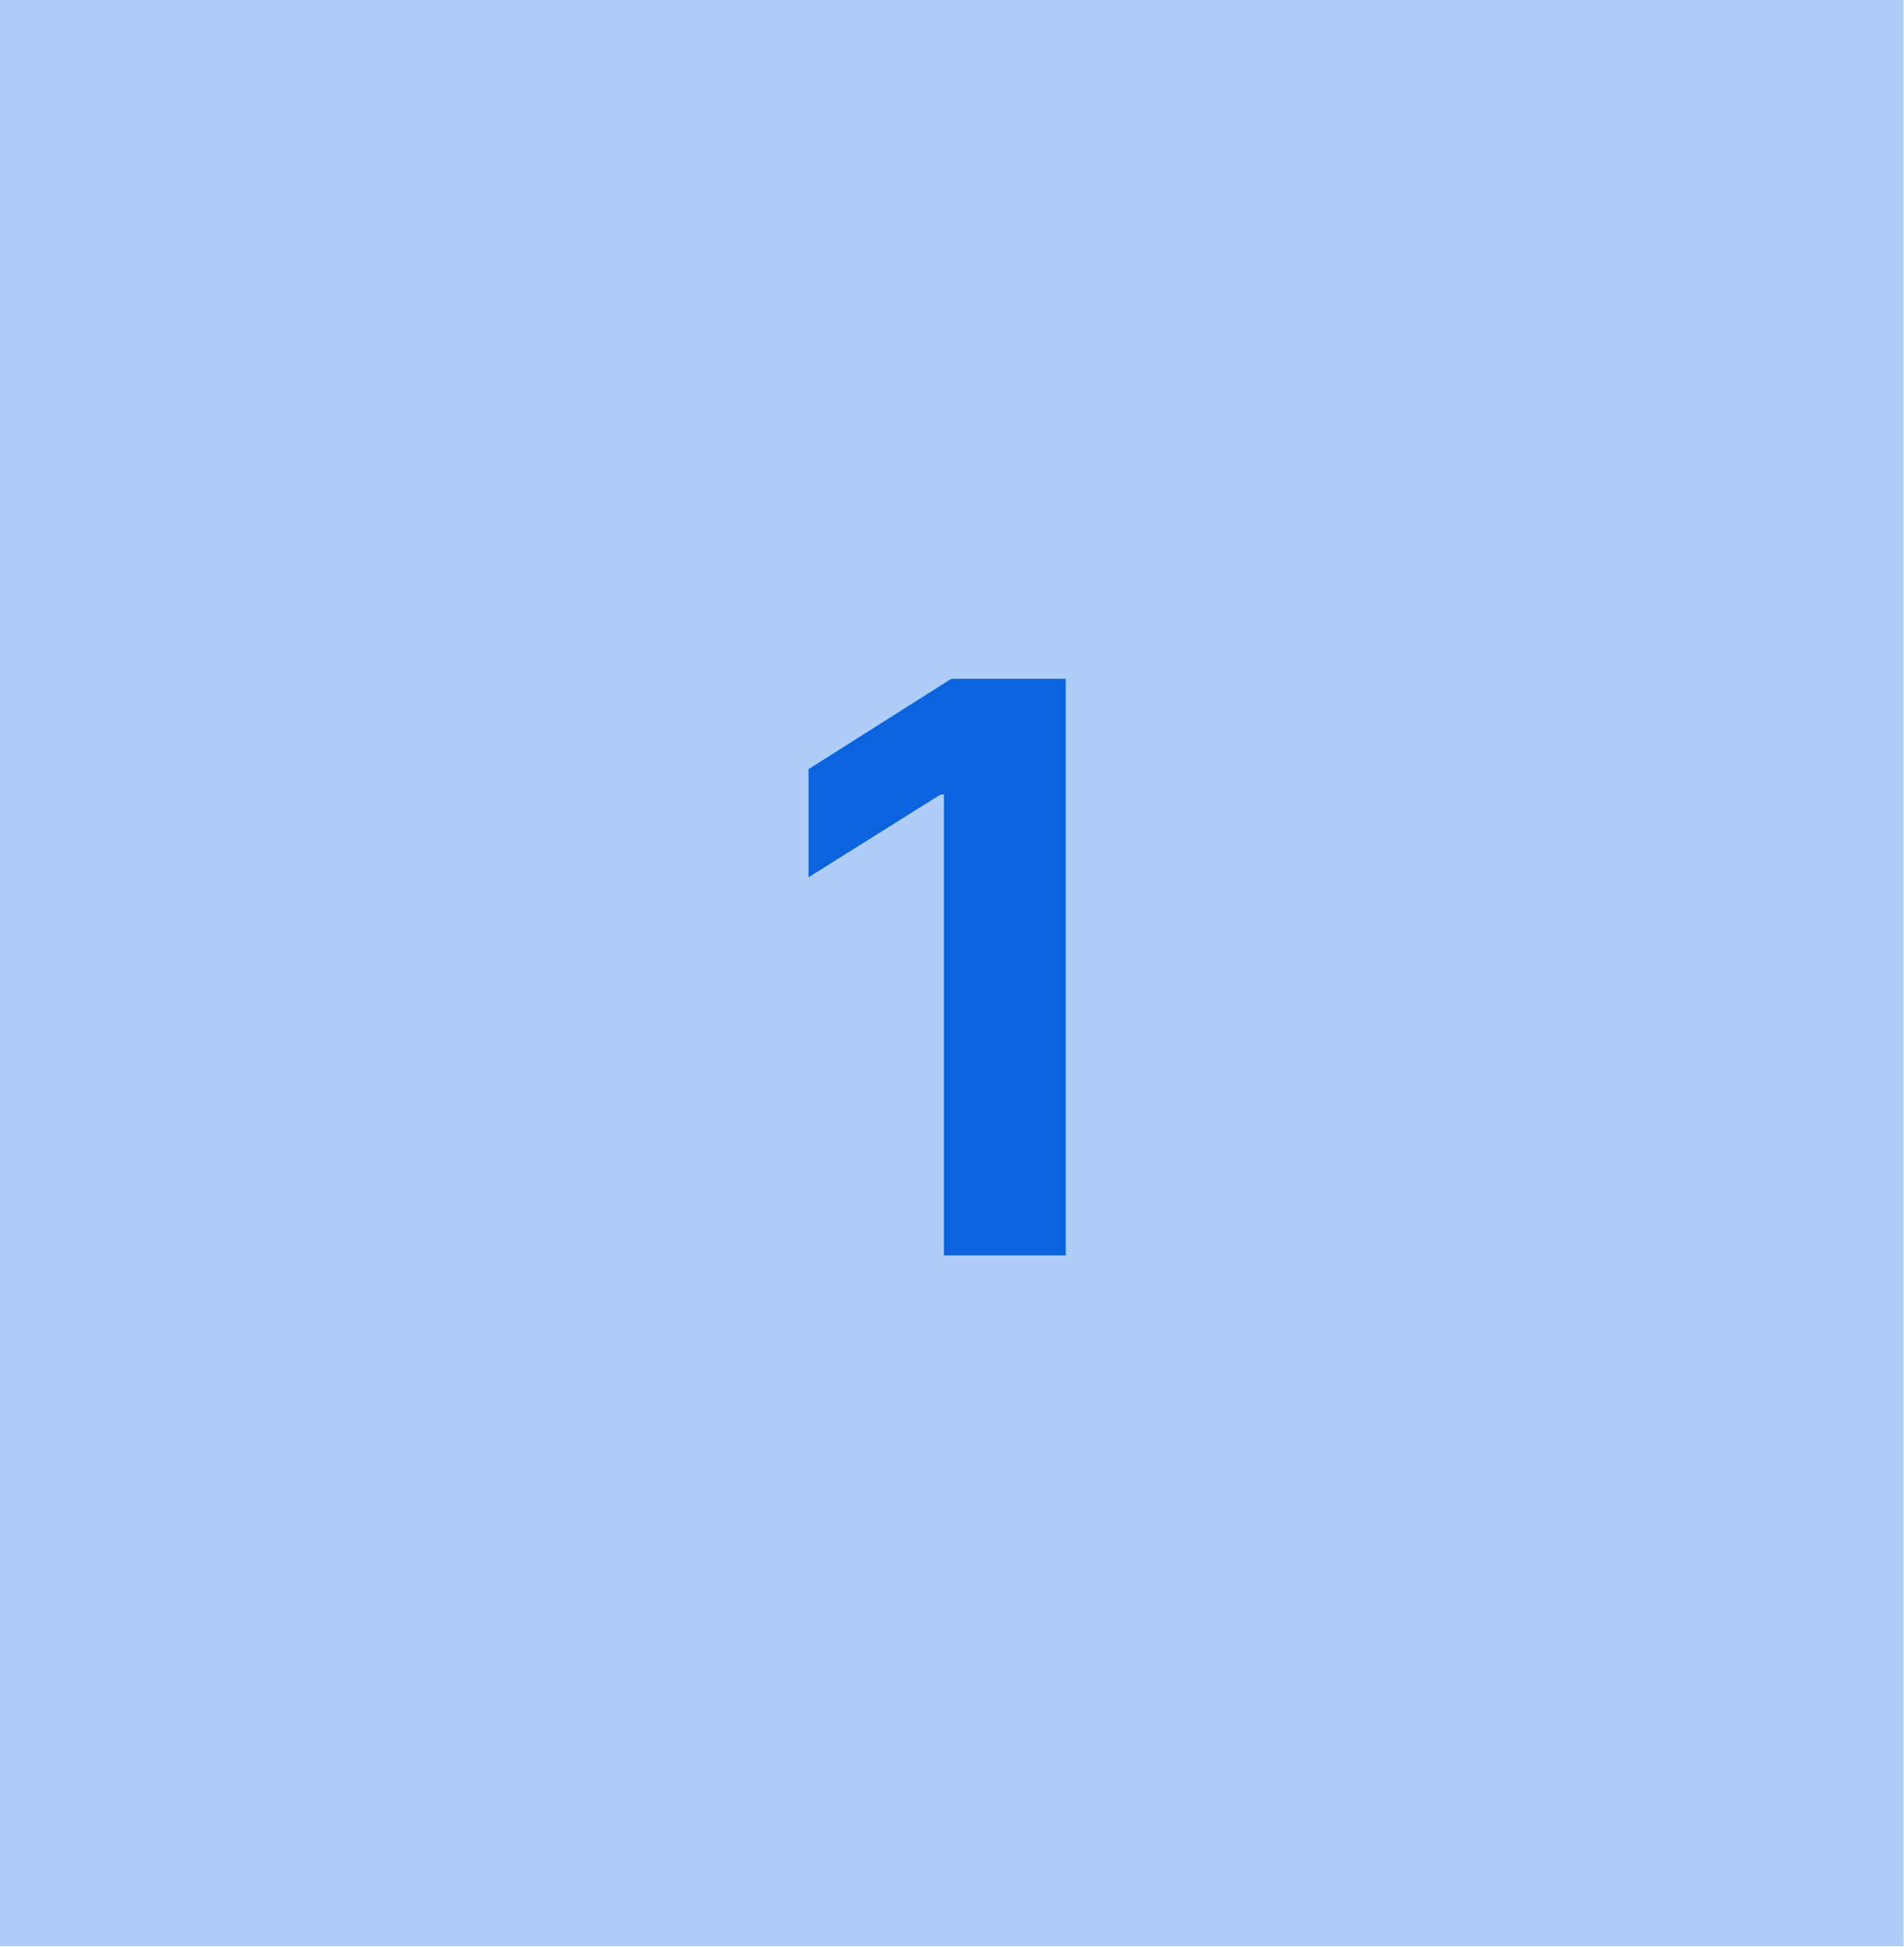
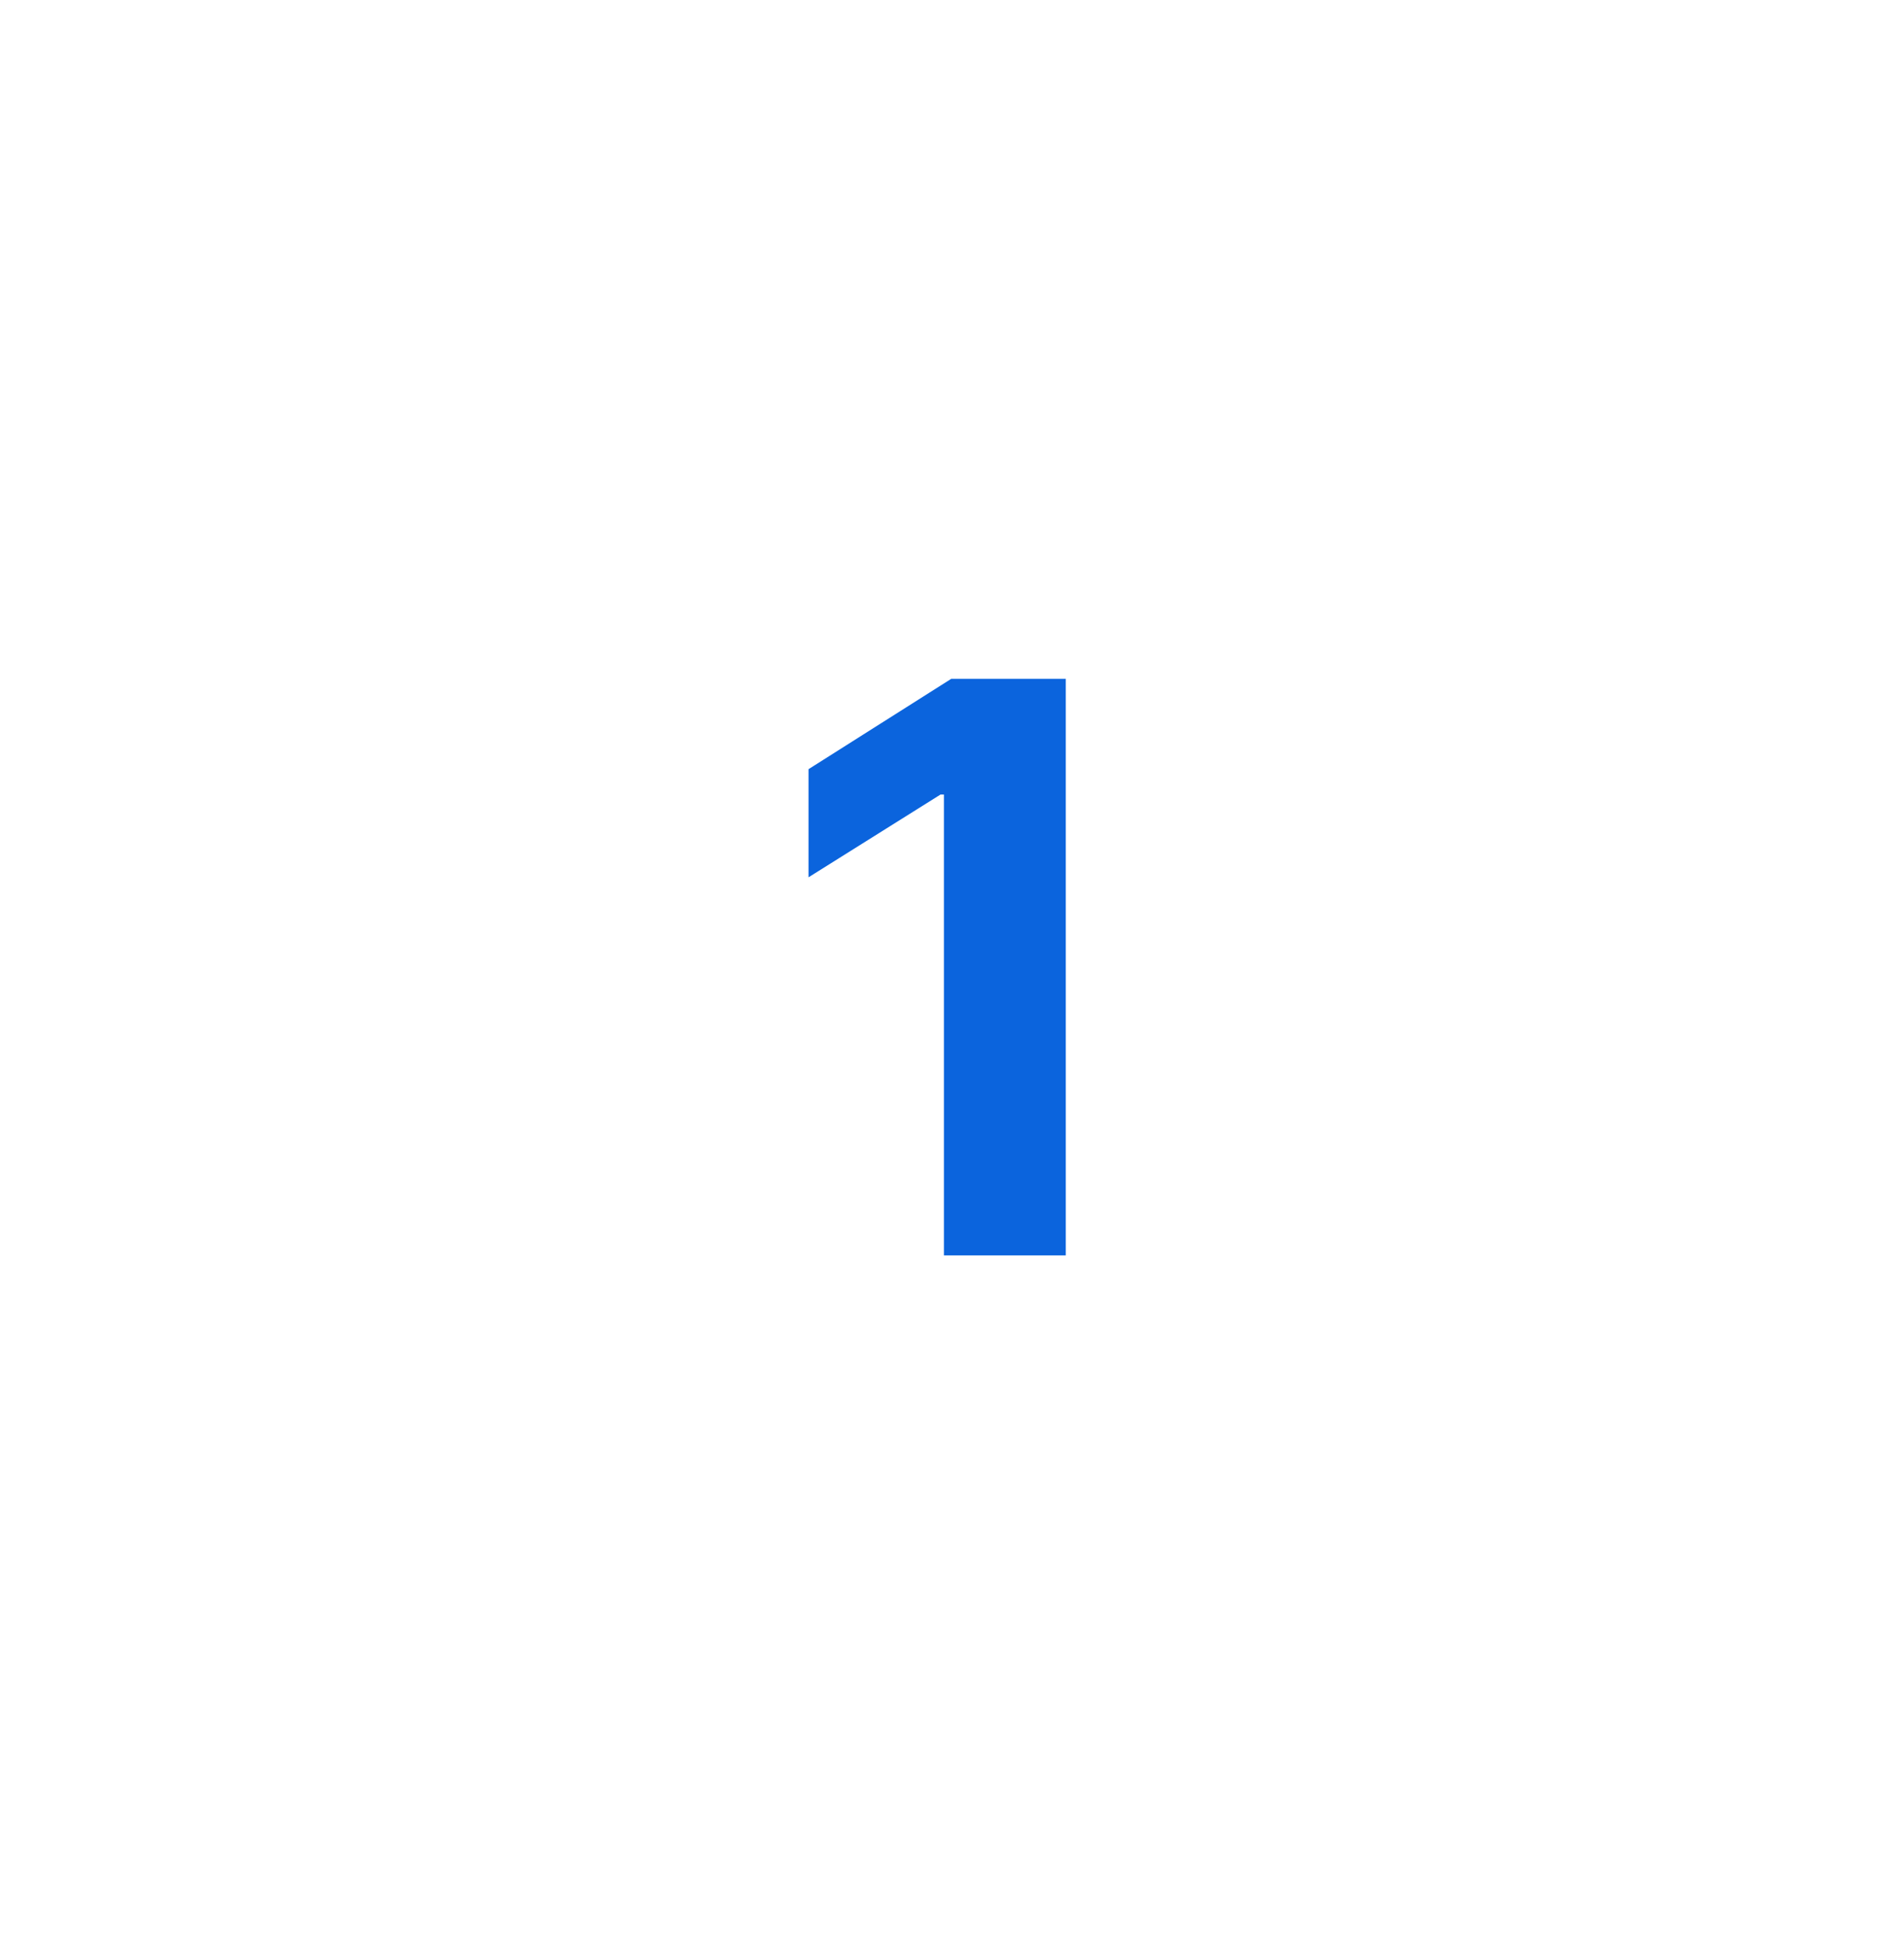
<svg xmlns="http://www.w3.org/2000/svg" width="45" height="46" viewBox="0 0 45 46" fill="none">
-   <rect width="44.99" height="45.99" fill="#AECDF7" />
  <path d="M25.189 16.041V29.665H22.309V18.775H22.229L19.109 20.731V18.176L22.482 16.041H25.189Z" fill="#0B64DD" />
</svg>